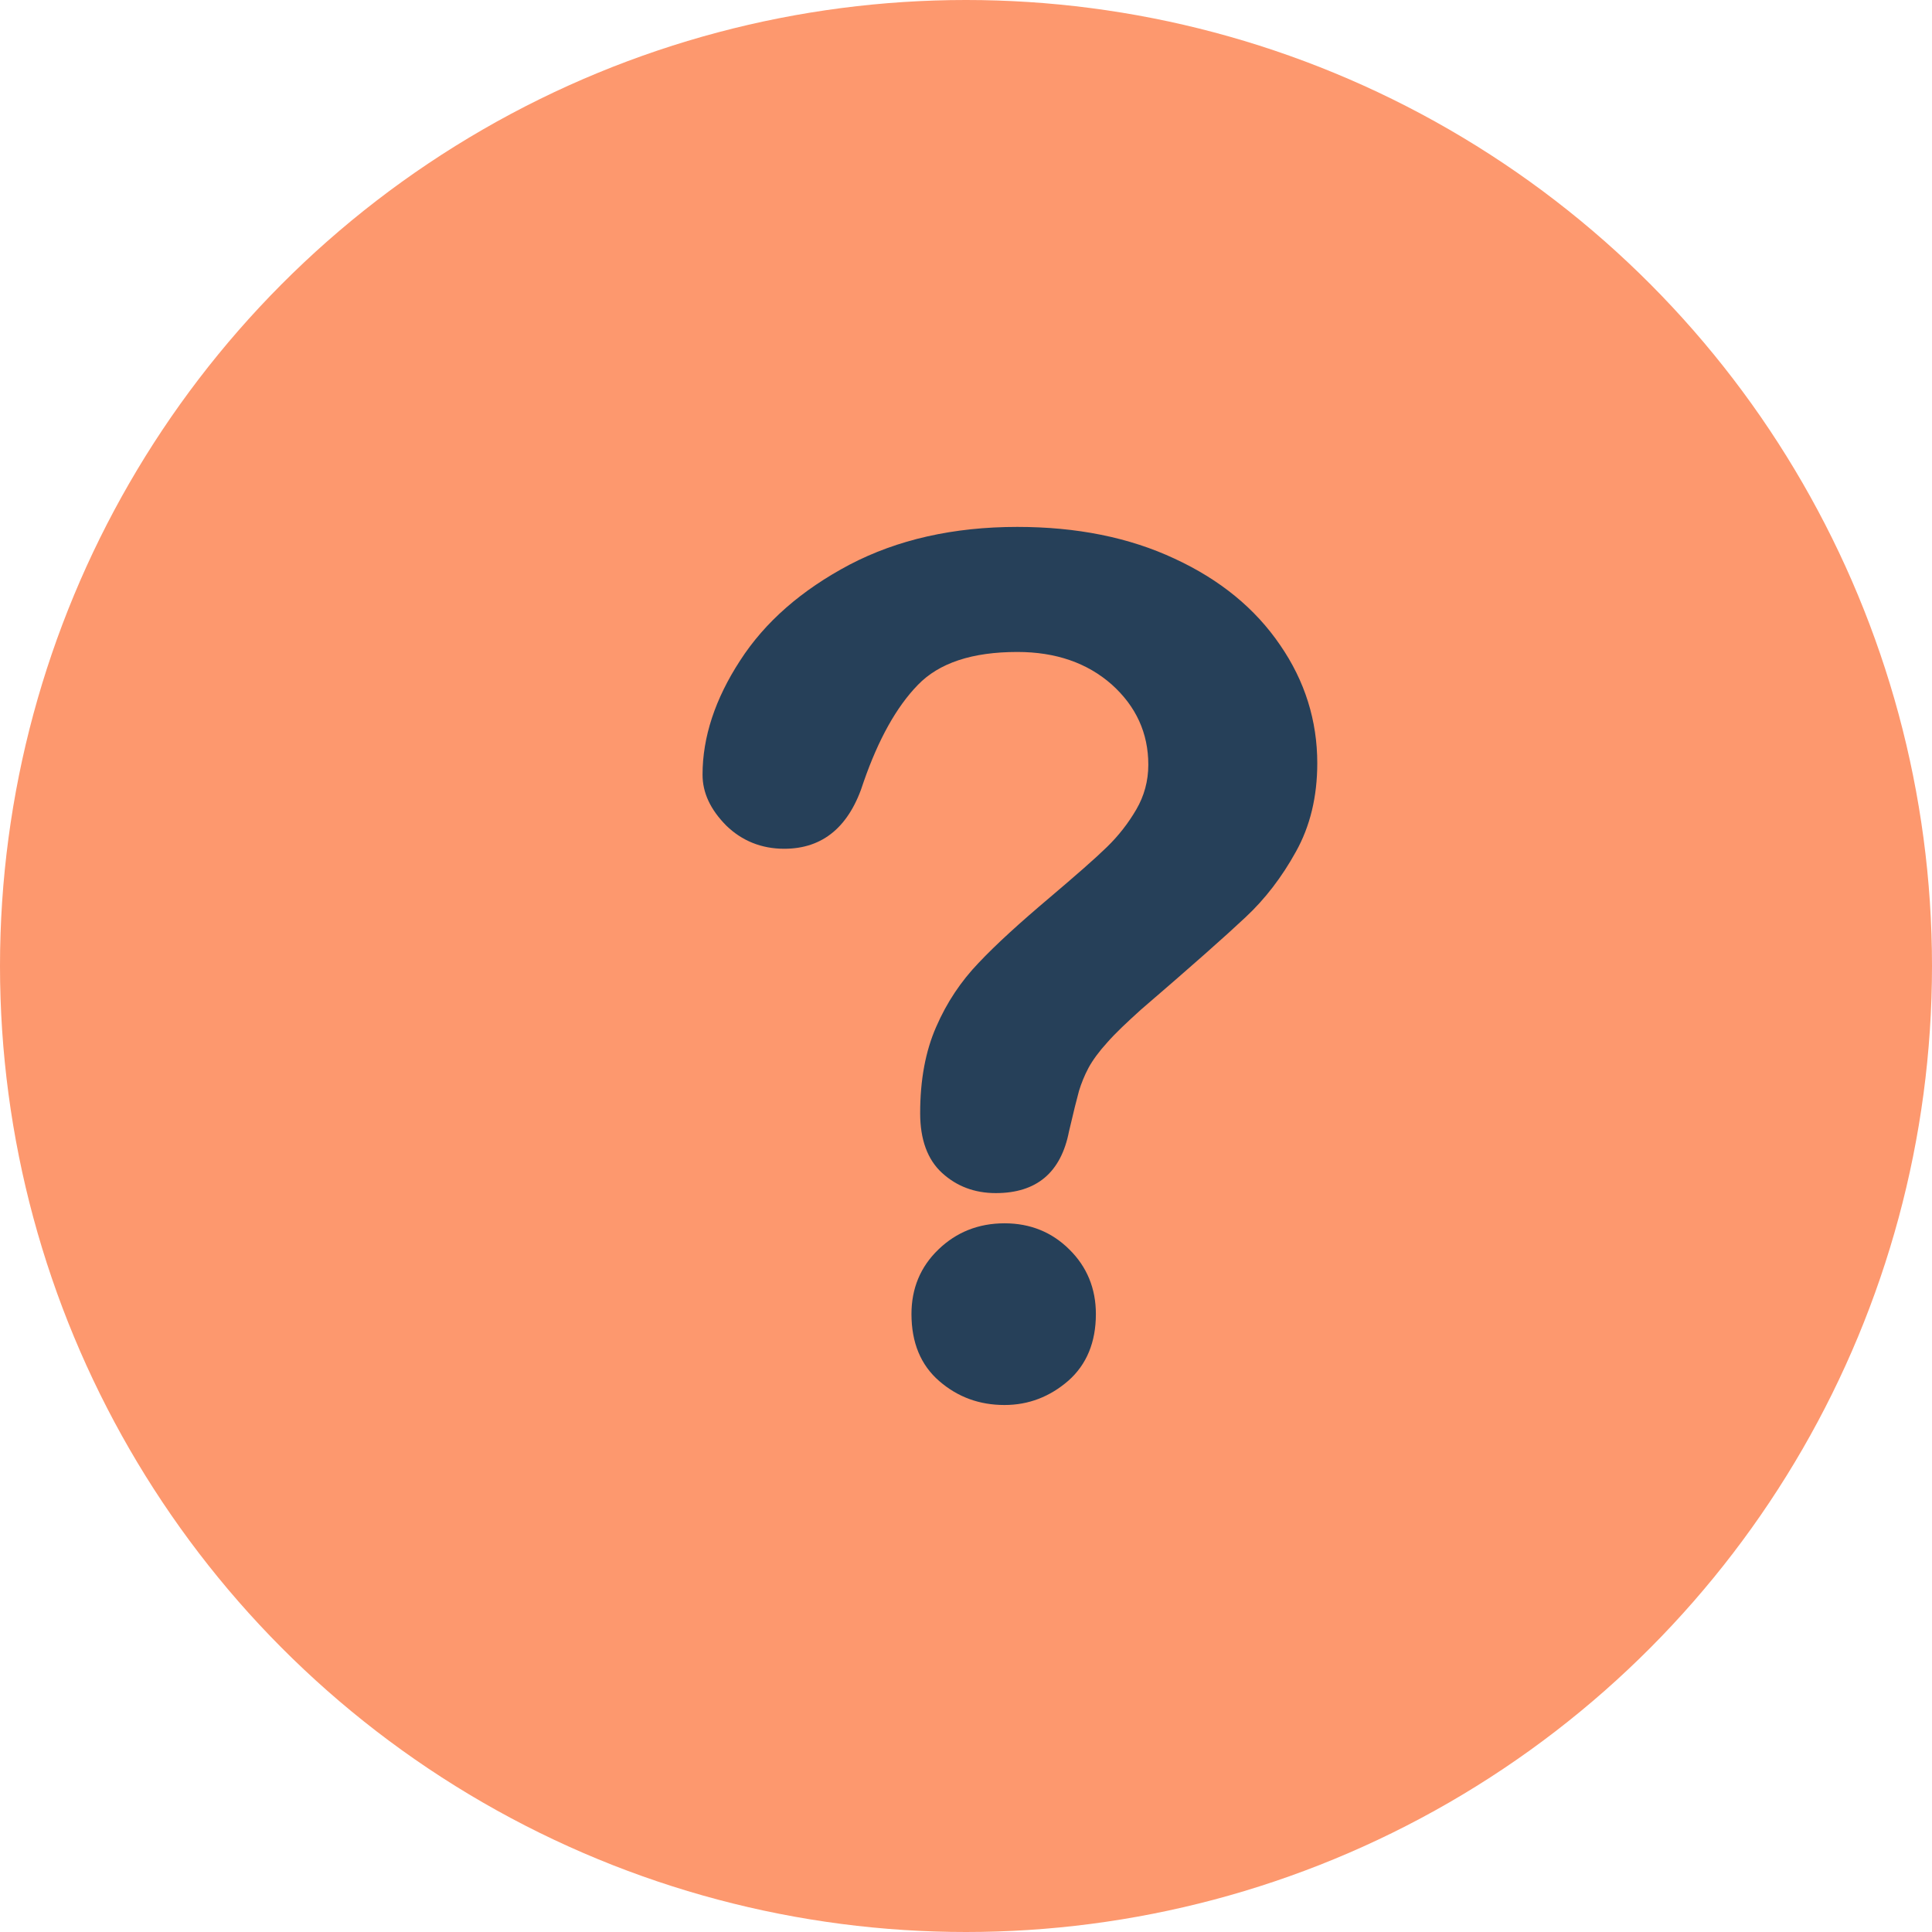
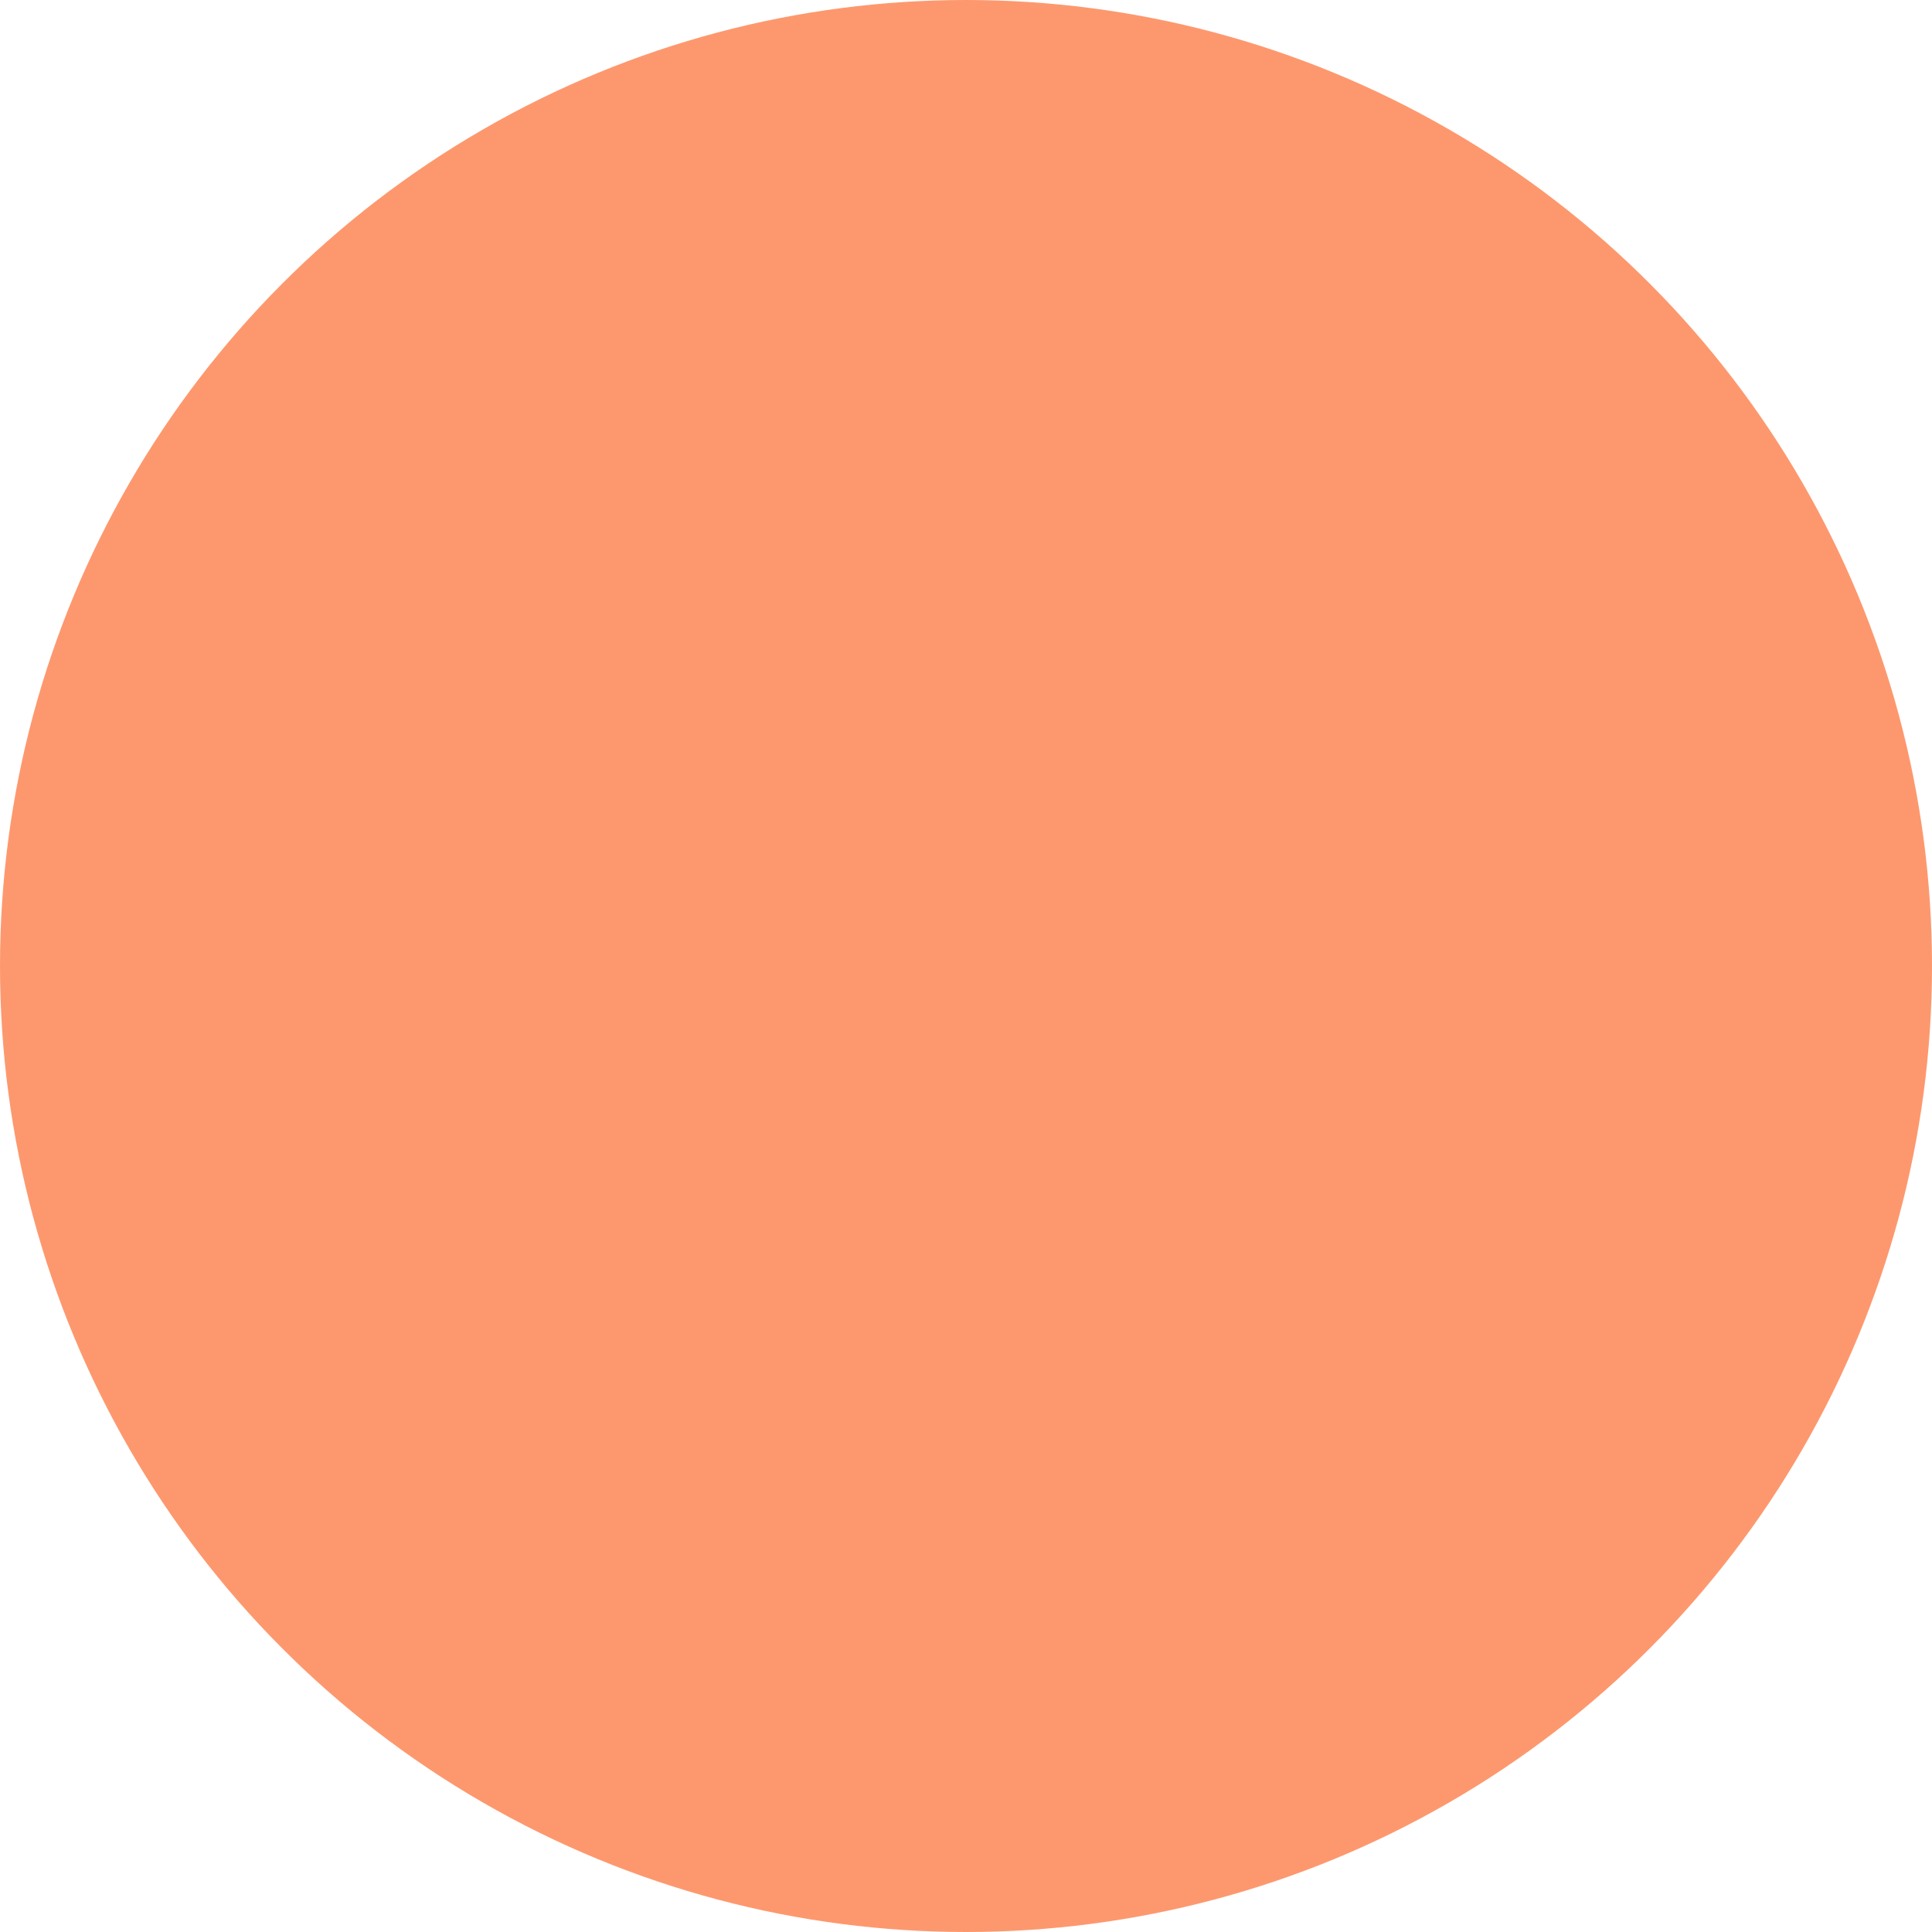
<svg xmlns="http://www.w3.org/2000/svg" width="22" height="22" viewBox="0 0 22 22" fill="none">
  <circle cx="11" cy="11" r="11" fill="#FD986E" />
-   <path d="M11.439 13.93C11.142 13.93 10.89 14.031 10.686 14.228C10.481 14.425 10.379 14.672 10.379 14.963C10.379 15.289 10.485 15.545 10.696 15.727C10.907 15.91 11.155 15.999 11.438 15.999C11.713 15.999 11.955 15.905 12.166 15.722C12.374 15.538 12.479 15.283 12.479 14.963C12.479 14.672 12.377 14.425 12.177 14.228C11.979 14.031 11.732 13.93 11.439 13.93Z" fill="#264059" />
-   <path d="M13.376 6.362C12.857 6.119 12.259 6 11.585 6C10.855 6 10.219 6.145 9.674 6.43C9.128 6.719 8.711 7.082 8.427 7.523C8.143 7.959 8 8.394 8 8.821C8 9.027 8.089 9.218 8.27 9.401C8.448 9.574 8.67 9.665 8.93 9.665C9.374 9.665 9.676 9.41 9.835 8.902C10.003 8.419 10.208 8.05 10.451 7.8C10.693 7.549 11.07 7.424 11.585 7.424C12.023 7.424 12.381 7.549 12.659 7.794C12.936 8.043 13.076 8.347 13.076 8.708C13.076 8.893 13.029 9.064 12.939 9.218C12.847 9.376 12.735 9.519 12.604 9.646C12.47 9.777 12.252 9.967 11.955 10.219C11.614 10.507 11.343 10.753 11.144 10.964C10.943 11.174 10.782 11.413 10.66 11.694C10.539 11.97 10.478 12.296 10.478 12.676C10.478 12.975 10.561 13.204 10.727 13.356C10.893 13.508 11.097 13.586 11.339 13.586C11.805 13.586 12.082 13.351 12.173 12.883C12.224 12.664 12.262 12.511 12.287 12.421C12.314 12.334 12.348 12.248 12.396 12.158C12.443 12.072 12.515 11.973 12.611 11.868C12.704 11.762 12.832 11.642 12.99 11.499C13.565 11.005 13.961 10.654 14.184 10.444C14.405 10.238 14.597 9.988 14.757 9.698C14.918 9.41 15 9.073 15 8.691C15 8.208 14.86 7.755 14.576 7.344C14.293 6.929 13.893 6.601 13.376 6.362Z" fill="#264059" />
</svg>